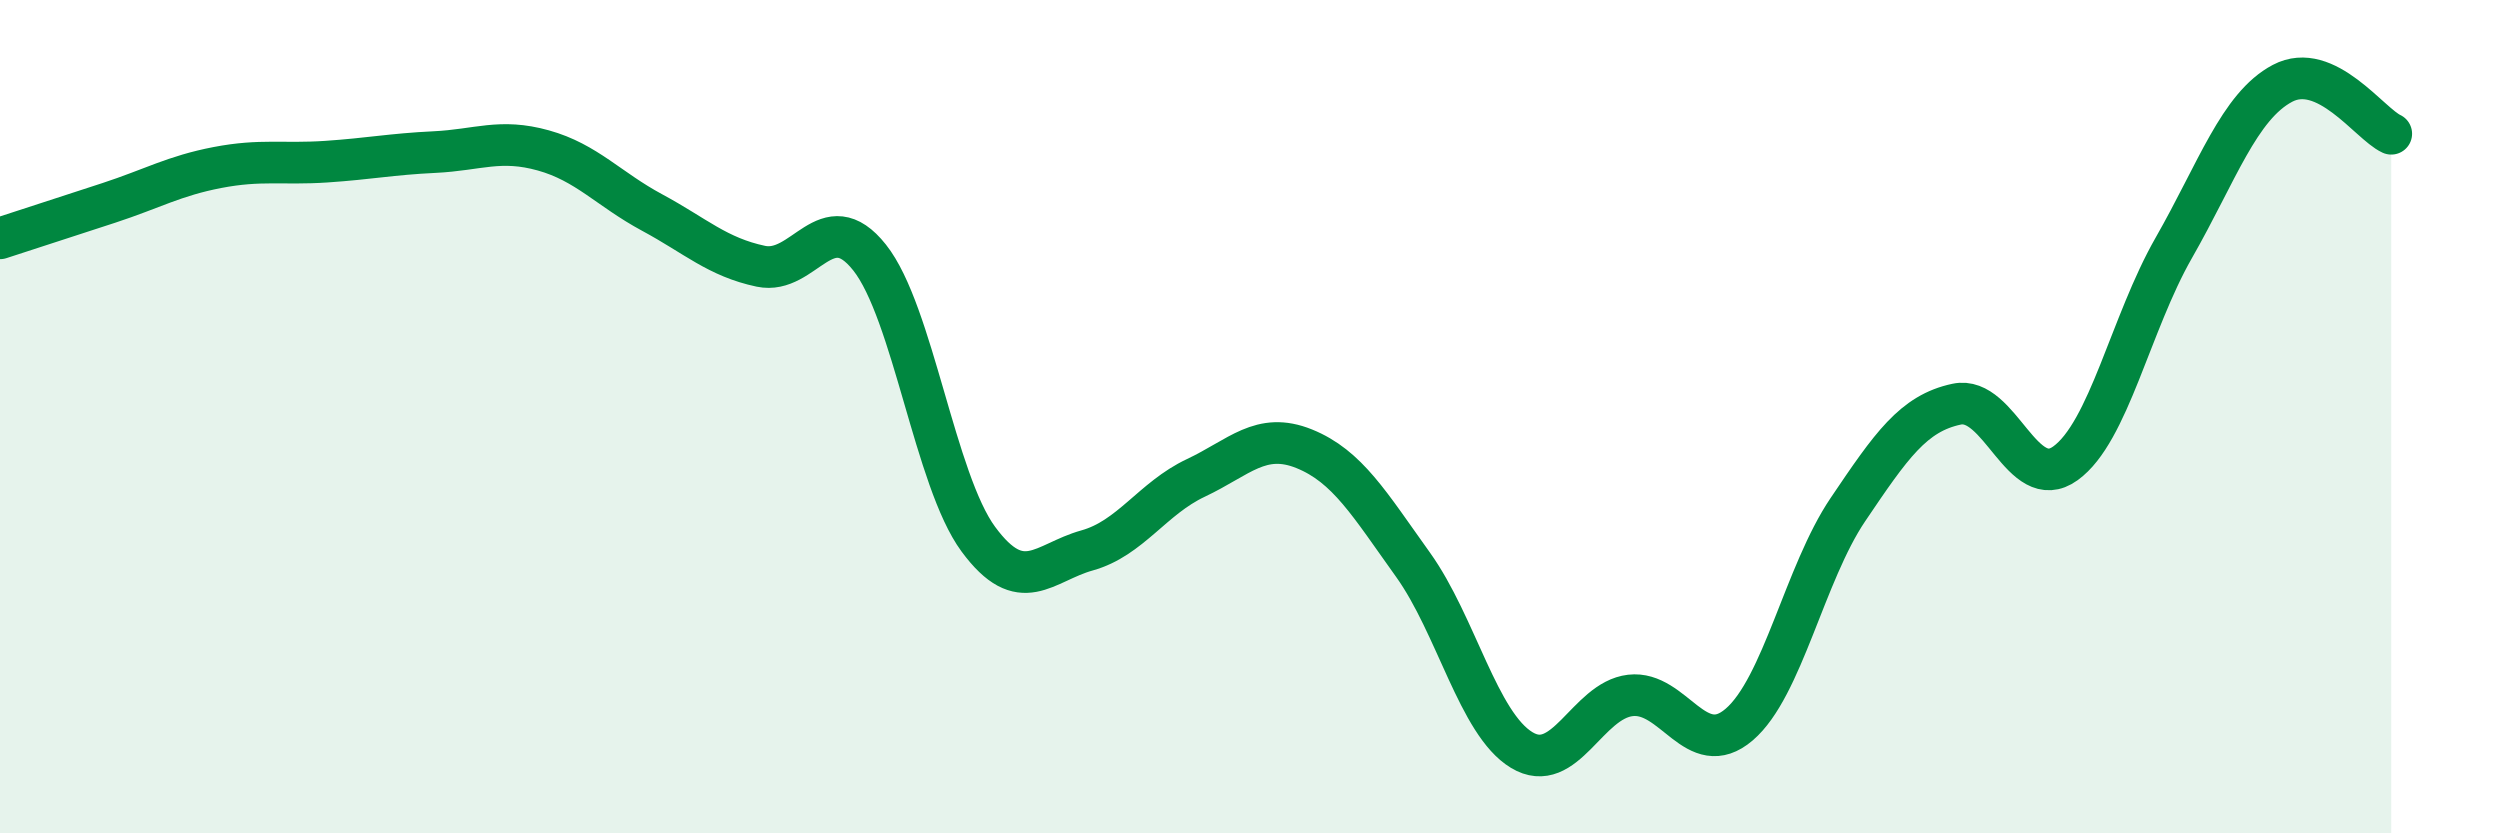
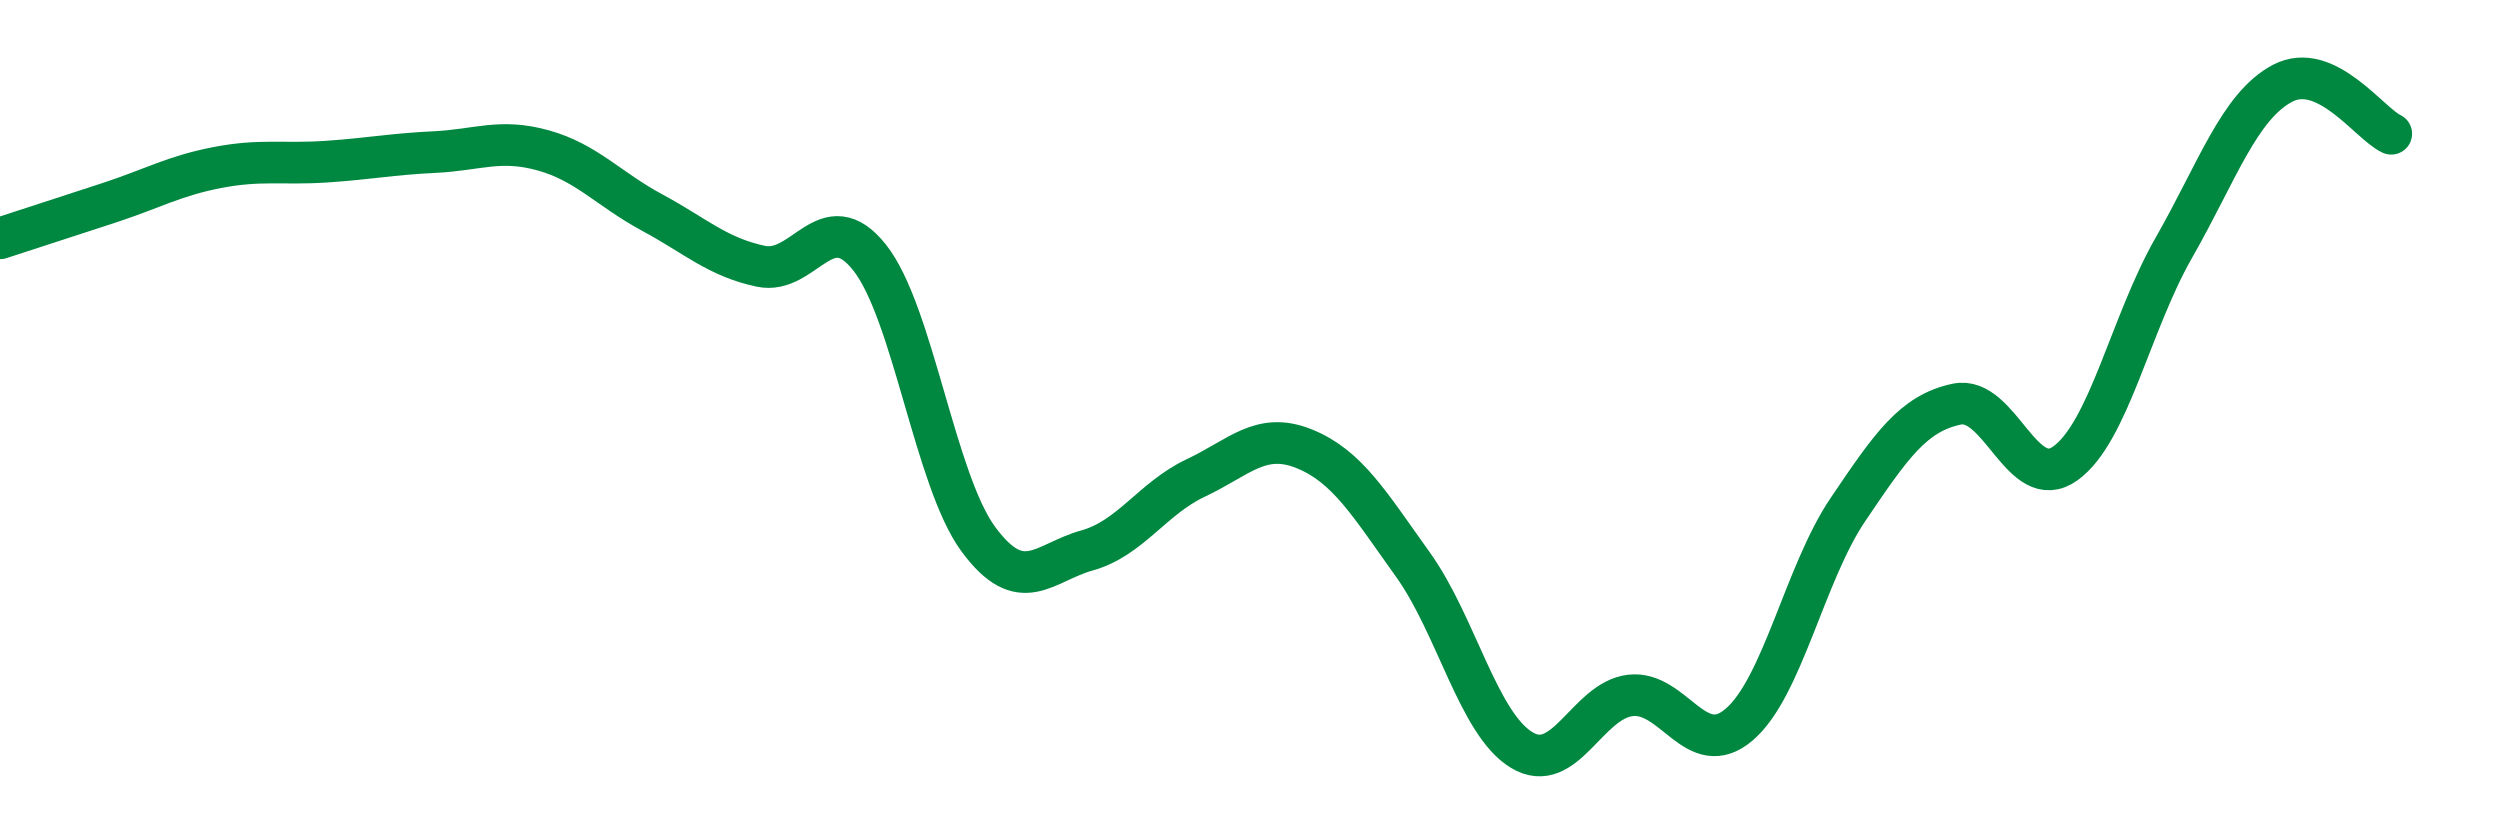
<svg xmlns="http://www.w3.org/2000/svg" width="60" height="20" viewBox="0 0 60 20">
-   <path d="M 0,5.72 C 0.52,5.55 1.57,5.21 2.61,4.87 C 3.65,4.53 4.18,4.22 5.22,4.02 C 6.26,3.82 6.79,3.95 7.83,3.88 C 8.87,3.81 9.39,3.7 10.43,3.65 C 11.47,3.6 12,3.32 13.04,3.61 C 14.08,3.9 14.61,4.54 15.65,5.1 C 16.69,5.66 17.22,6.17 18.26,6.39 C 19.3,6.61 19.83,4.87 20.87,6.18 C 21.91,7.49 22.44,11.53 23.48,12.94 C 24.52,14.35 25.05,13.5 26.09,13.21 C 27.13,12.92 27.66,11.96 28.7,11.47 C 29.74,10.98 30.26,10.35 31.3,10.77 C 32.34,11.19 32.87,12.1 33.91,13.55 C 34.95,15 35.48,17.37 36.52,18 C 37.56,18.63 38.09,16.81 39.13,16.69 C 40.17,16.57 40.7,18.28 41.74,17.39 C 42.78,16.5 43.31,13.77 44.35,12.23 C 45.39,10.69 45.92,9.92 46.96,9.7 C 48,9.48 48.53,11.87 49.57,11.12 C 50.61,10.37 51.13,7.77 52.17,5.95 C 53.21,4.13 53.74,2.55 54.78,2 C 55.82,1.45 56.87,2.97 57.39,3.21L57.39 20L0 20Z" fill="#008740" opacity="0.1" stroke-linecap="round" stroke-linejoin="round" />
  <path d="M 0,5.72 C 0.52,5.55 1.57,5.21 2.61,4.87 C 3.65,4.53 4.18,4.22 5.22,4.02 C 6.26,3.82 6.79,3.95 7.83,3.88 C 8.87,3.81 9.39,3.7 10.43,3.65 C 11.47,3.6 12,3.32 13.04,3.61 C 14.08,3.9 14.61,4.54 15.65,5.1 C 16.69,5.66 17.22,6.17 18.26,6.39 C 19.3,6.61 19.83,4.87 20.87,6.18 C 21.91,7.49 22.44,11.53 23.48,12.94 C 24.52,14.35 25.05,13.5 26.09,13.21 C 27.13,12.92 27.66,11.96 28.7,11.47 C 29.74,10.98 30.26,10.35 31.3,10.77 C 32.34,11.19 32.87,12.1 33.91,13.55 C 34.95,15 35.48,17.37 36.52,18 C 37.56,18.63 38.09,16.81 39.13,16.69 C 40.17,16.57 40.7,18.28 41.74,17.39 C 42.78,16.5 43.31,13.77 44.35,12.23 C 45.39,10.69 45.92,9.92 46.96,9.7 C 48,9.48 48.53,11.87 49.57,11.12 C 50.61,10.37 51.13,7.77 52.17,5.95 C 53.21,4.13 53.74,2.55 54.78,2 C 55.82,1.45 56.87,2.97 57.39,3.21" stroke="#008740" stroke-width="1" fill="none" stroke-linecap="round" stroke-linejoin="round" />
</svg>